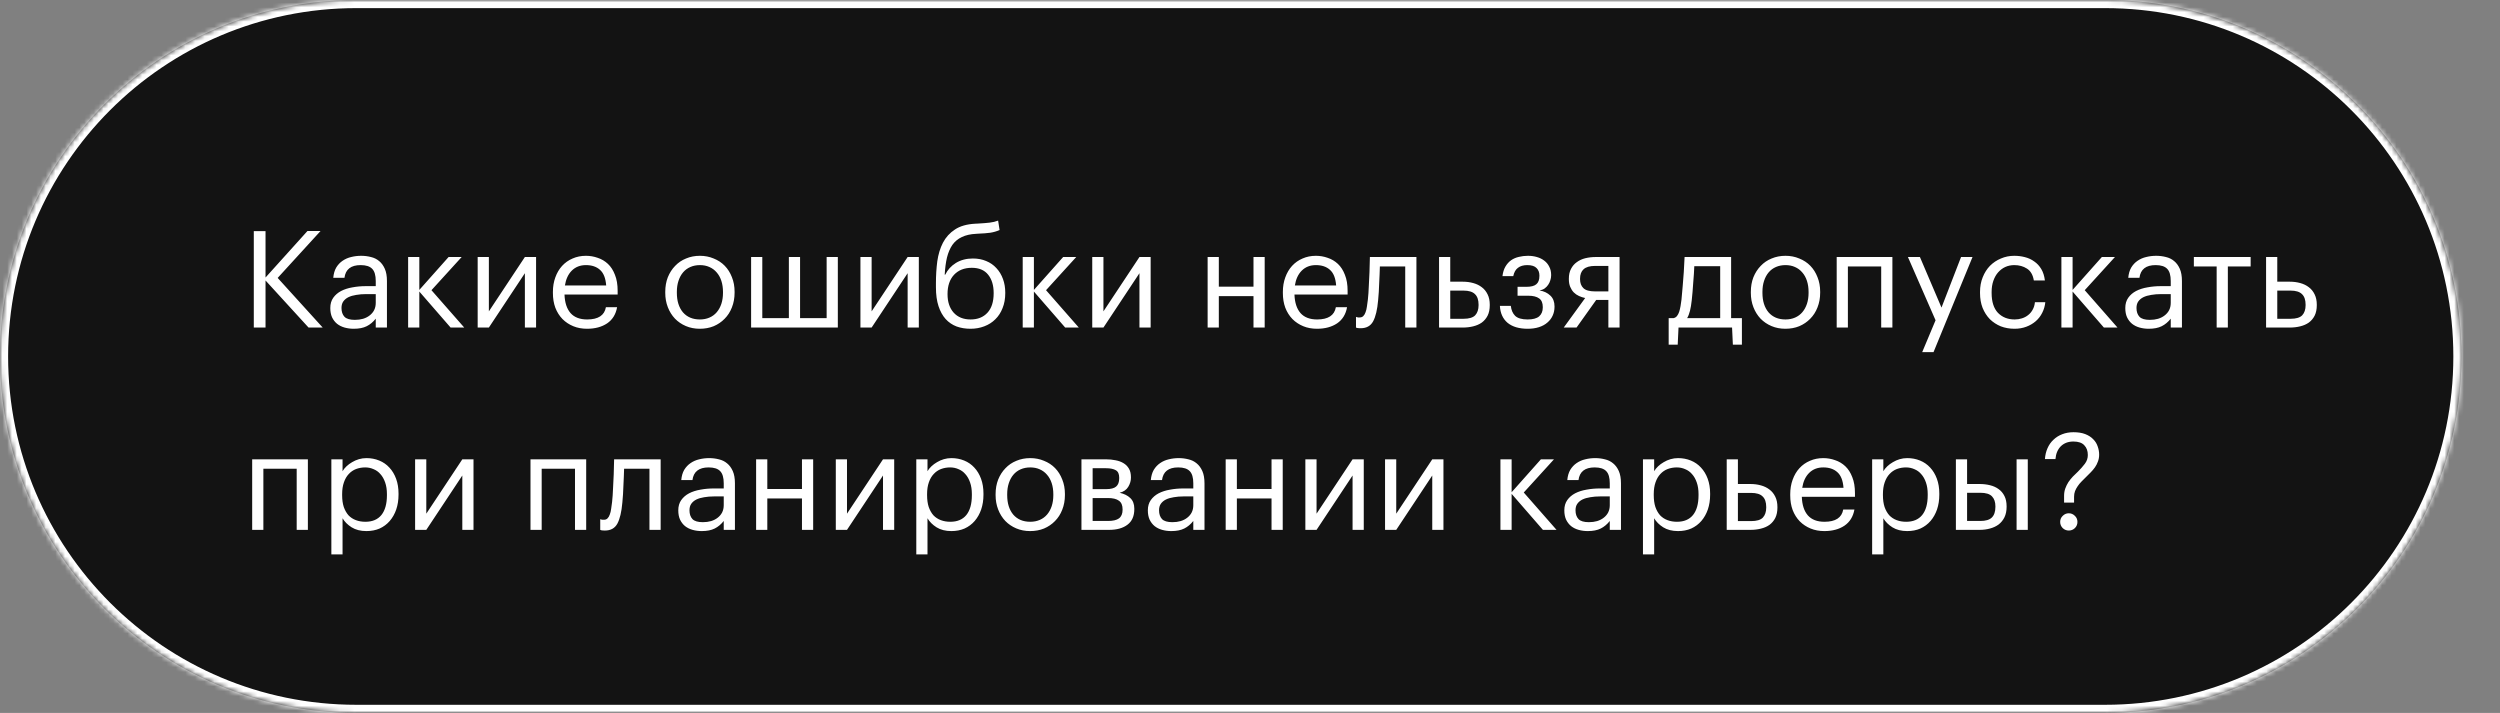
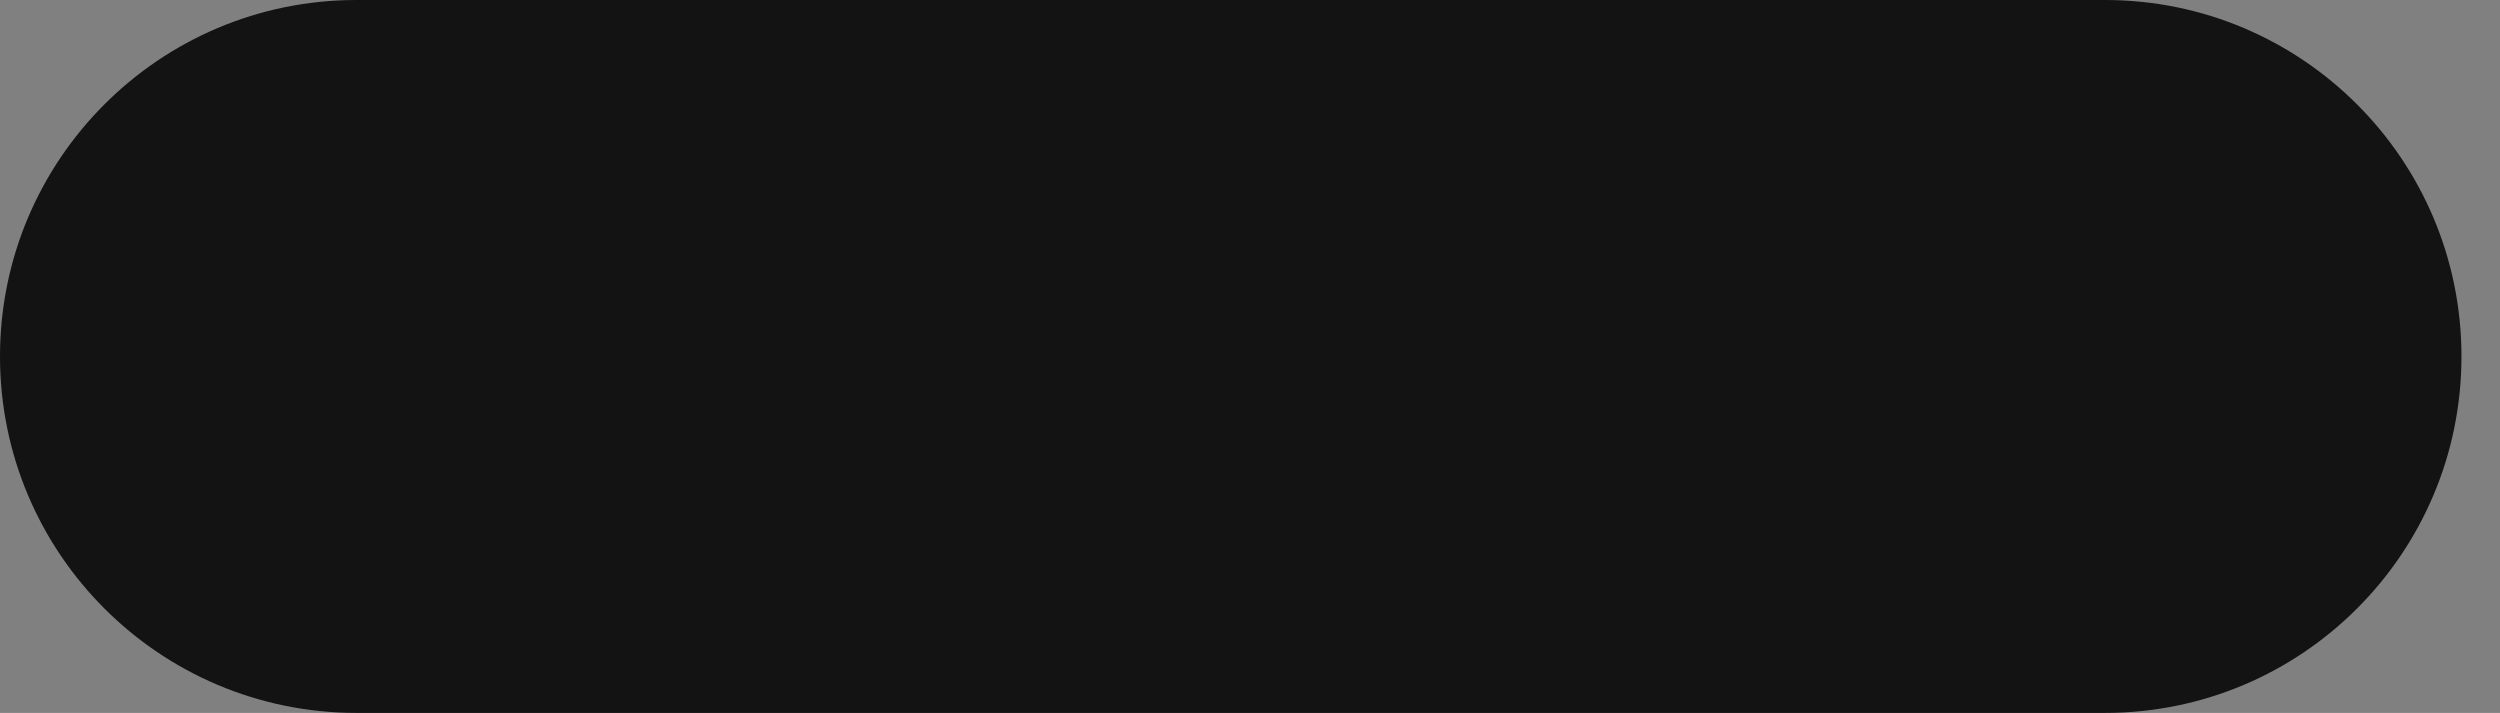
<svg xmlns="http://www.w3.org/2000/svg" width="519" height="148" viewBox="0 0 519 148" fill="none">
  <rect x="0" y="0" width="519" height="148" fill="#808080" stroke="none" />
  <mask id="path-1-inside-1" fill="white">
-     <path d="M0 74C0 33.131 33.131 0 74 0H437C477.869 0 511 33.131 511 74V74C511 114.869 477.869 148 437 148H74C33.131 148 0 114.869 0 74V74Z" />
-   </mask>
+     </mask>
  <path d="M0 74C0 33.131 33.131 0 74 0H437C477.869 0 511 33.131 511 74V74C511 114.869 477.869 148 437 148H74C33.131 148 0 114.869 0 74V74Z" fill="#131313" />
  <path d="M74 1.685H437V-1.685H74V1.685ZM437 146.315H74V149.685H437V146.315ZM74 146.315C34.061 146.315 1.685 113.939 1.685 74H-1.685C-1.685 115.8 32.2 149.685 74 149.685V146.315ZM509.315 74C509.315 113.939 476.939 146.315 437 146.315V149.685C478.8 149.685 512.685 115.8 512.685 74H509.315ZM437 1.685C476.939 1.685 509.315 34.061 509.315 74H512.685C512.685 32.2 478.8 -1.685 437 -1.685V1.685ZM74 -1.685C32.2 -1.685 -1.685 32.2 -1.685 74H1.685C1.685 34.061 34.061 1.685 74 1.685V-1.685Z" fill="white" mask="url(#path-1-inside-1)" />
-   <path d="M52.688 47.98H55.124V57.612L63.832 47.952H66.548L57.644 57.696L66.996 68H64.056L55.124 58.228V68H52.688V47.98ZM73.442 68.252C72.77 68.252 72.135 68.168 71.538 68C70.941 67.832 70.418 67.571 69.97 67.216C69.541 66.861 69.195 66.413 68.934 65.872C68.691 65.331 68.57 64.687 68.57 63.94C68.57 63.1 68.775 62.391 69.186 61.812C69.597 61.233 70.138 60.767 70.81 60.412C71.501 60.057 72.285 59.805 73.162 59.656C74.058 59.488 74.973 59.404 75.906 59.404H78.006V58.34C78.006 57.164 77.763 56.324 77.278 55.82C76.793 55.297 75.99 55.036 74.87 55.036C72.854 55.036 71.734 55.913 71.51 57.668H69.186C69.261 56.828 69.466 56.119 69.802 55.54C70.157 54.961 70.595 54.495 71.118 54.14C71.659 53.767 72.257 53.505 72.91 53.356C73.582 53.188 74.273 53.104 74.982 53.104C75.673 53.104 76.345 53.188 76.998 53.356C77.651 53.505 78.221 53.785 78.706 54.196C79.191 54.588 79.583 55.12 79.882 55.792C80.181 56.464 80.33 57.313 80.33 58.34V68H78.006V66.152C77.465 66.843 76.839 67.365 76.13 67.72C75.421 68.075 74.525 68.252 73.442 68.252ZM73.666 66.404C74.282 66.404 74.851 66.329 75.374 66.18C75.915 66.012 76.373 65.779 76.746 65.48C77.138 65.181 77.446 64.817 77.67 64.388C77.894 63.94 78.006 63.436 78.006 62.876V61.056H75.99C75.262 61.056 74.581 61.112 73.946 61.224C73.33 61.317 72.789 61.476 72.322 61.7C71.874 61.924 71.519 62.223 71.258 62.596C71.015 62.951 70.894 63.399 70.894 63.94C70.894 64.705 71.099 65.312 71.51 65.76C71.921 66.189 72.639 66.404 73.666 66.404ZM87.051 60.524V68H84.727V53.356H87.051V60.188L93.127 53.356H95.843L89.571 60.244L96.375 68H93.547L87.051 60.524ZM99.165 68V53.356H101.489V64.64L108.965 53.356H111.289V68H108.965V56.716L101.489 68H99.165ZM121.867 68.252C120.822 68.252 119.87 68.075 119.011 67.72C118.153 67.365 117.406 66.871 116.771 66.236C116.137 65.583 115.642 64.799 115.287 63.884C114.951 62.969 114.783 61.952 114.783 60.832V60.608C114.783 59.507 114.951 58.499 115.287 57.584C115.623 56.651 116.09 55.857 116.687 55.204C117.303 54.532 118.031 54.019 118.871 53.664C119.711 53.291 120.635 53.104 121.643 53.104C122.483 53.104 123.295 53.244 124.079 53.524C124.882 53.785 125.591 54.205 126.207 54.784C126.823 55.363 127.309 56.119 127.663 57.052C128.037 57.967 128.223 59.077 128.223 60.384V61.14H117.191C117.247 62.82 117.667 64.108 118.451 65.004C119.235 65.881 120.383 66.32 121.895 66.32C124.191 66.32 125.489 65.471 125.787 63.772H128.111C127.85 65.247 127.159 66.367 126.039 67.132C124.919 67.879 123.529 68.252 121.867 68.252ZM125.843 59.264C125.731 57.752 125.302 56.669 124.555 56.016C123.827 55.363 122.857 55.036 121.643 55.036C120.449 55.036 119.469 55.419 118.703 56.184C117.957 56.931 117.481 57.957 117.275 59.264H125.843ZM145.304 66.32C146.032 66.32 146.694 66.189 147.292 65.928C147.889 65.667 148.393 65.293 148.804 64.808C149.214 64.323 149.532 63.744 149.756 63.072C149.98 62.381 150.092 61.625 150.092 60.804V60.608C150.092 59.768 149.98 59.003 149.756 58.312C149.532 57.621 149.205 57.033 148.776 56.548C148.365 56.063 147.861 55.689 147.264 55.428C146.685 55.167 146.032 55.036 145.304 55.036C144.576 55.036 143.913 55.167 143.316 55.428C142.718 55.689 142.214 56.063 141.804 56.548C141.393 57.033 141.076 57.621 140.852 58.312C140.628 58.984 140.516 59.74 140.516 60.58V60.804C140.516 62.484 140.936 63.828 141.776 64.836C142.634 65.825 143.81 66.32 145.304 66.32ZM145.276 68.252C144.23 68.252 143.269 68.065 142.392 67.692C141.514 67.319 140.758 66.805 140.124 66.152C139.489 65.48 138.994 64.687 138.64 63.772C138.285 62.857 138.108 61.868 138.108 60.804V60.58C138.108 59.479 138.285 58.471 138.64 57.556C139.013 56.641 139.517 55.857 140.152 55.204C140.786 54.532 141.542 54.019 142.42 53.664C143.297 53.291 144.258 53.104 145.304 53.104C146.33 53.104 147.282 53.291 148.16 53.664C149.056 54.019 149.821 54.523 150.456 55.176C151.09 55.829 151.585 56.613 151.94 57.528C152.313 58.443 152.5 59.451 152.5 60.552V60.776C152.5 61.877 152.313 62.895 151.94 63.828C151.585 64.743 151.081 65.527 150.428 66.18C149.793 66.833 149.037 67.347 148.16 67.72C147.282 68.075 146.321 68.252 145.276 68.252ZM155.93 53.356H158.254V66.04H163.77V53.356H166.094V66.04H171.61V53.356H173.934V68H155.93V53.356ZM178.625 68V53.356H180.949V64.64L188.425 53.356H190.749V68H188.425V56.716L180.949 68H178.625ZM201.468 68.252C200.423 68.252 199.462 68.093 198.584 67.776C197.707 67.44 196.951 66.927 196.316 66.236C195.682 65.527 195.187 64.631 194.832 63.548C194.478 62.465 194.3 61.168 194.3 59.656V58.76C194.3 57.192 194.394 55.689 194.58 54.252C194.786 52.796 195.178 51.508 195.756 50.388C196.354 49.249 197.184 48.335 198.248 47.644C199.312 46.935 200.722 46.533 202.476 46.44L203.036 46.412C204.044 46.356 204.856 46.291 205.472 46.216C206.107 46.141 206.686 46.001 207.208 45.796L207.516 47.756C206.919 48.017 206.275 48.204 205.584 48.316C204.894 48.409 204.054 48.475 203.064 48.512L202.644 48.54C201.468 48.596 200.479 48.82 199.676 49.212C198.874 49.585 198.22 50.127 197.716 50.836C197.231 51.545 196.858 52.413 196.596 53.44C196.354 54.467 196.195 55.661 196.12 57.024H196.232C196.718 56.016 197.455 55.204 198.444 54.588C199.452 53.972 200.628 53.664 201.972 53.664C202.999 53.664 203.923 53.841 204.744 54.196C205.566 54.532 206.266 55.017 206.844 55.652C207.442 56.287 207.899 57.043 208.216 57.92C208.534 58.779 208.692 59.721 208.692 60.748V60.86C208.692 62.017 208.506 63.053 208.132 63.968C207.778 64.883 207.274 65.657 206.62 66.292C205.986 66.927 205.22 67.412 204.324 67.748C203.447 68.084 202.495 68.252 201.468 68.252ZM201.496 66.32C202.971 66.32 204.138 65.853 204.996 64.92C205.855 63.987 206.284 62.643 206.284 60.888V60.832C206.284 59.245 205.902 57.976 205.136 57.024C204.371 56.072 203.242 55.596 201.748 55.596C200.199 55.596 198.967 56.081 198.052 57.052C197.156 58.023 196.708 59.348 196.708 61.028V61.084C196.708 62.671 197.128 63.94 197.968 64.892C198.827 65.844 200.003 66.32 201.496 66.32ZM214.637 60.524V68H212.313V53.356H214.637V60.188L220.713 53.356H223.429L217.157 60.244L223.961 68H221.133L214.637 60.524ZM226.75 68V53.356H229.074V64.64L236.55 53.356H238.874V68H236.55V56.716L229.074 68H226.75ZM260.224 61.476H253.028V68H250.704V53.356H253.028V59.516H260.224V53.356H262.548V68H260.224V61.476ZM273.407 68.252C272.361 68.252 271.409 68.075 270.551 67.72C269.692 67.365 268.945 66.871 268.311 66.236C267.676 65.583 267.181 64.799 266.827 63.884C266.491 62.969 266.323 61.952 266.323 60.832V60.608C266.323 59.507 266.491 58.499 266.827 57.584C267.163 56.651 267.629 55.857 268.227 55.204C268.843 54.532 269.571 54.019 270.411 53.664C271.251 53.291 272.175 53.104 273.183 53.104C274.023 53.104 274.835 53.244 275.619 53.524C276.421 53.785 277.131 54.205 277.747 54.784C278.363 55.363 278.848 56.119 279.203 57.052C279.576 57.967 279.763 59.077 279.763 60.384V61.14H268.731C268.787 62.82 269.207 64.108 269.991 65.004C270.775 65.881 271.923 66.32 273.435 66.32C275.731 66.32 277.028 65.471 277.327 63.772H279.651C279.389 65.247 278.699 66.367 277.579 67.132C276.459 67.879 275.068 68.252 273.407 68.252ZM277.383 59.264C277.271 57.752 276.841 56.669 276.095 56.016C275.367 55.363 274.396 55.036 273.183 55.036C271.988 55.036 271.008 55.419 270.243 56.184C269.496 56.931 269.02 57.957 268.815 59.264H277.383ZM286.097 62.344C285.929 64.285 285.584 65.741 285.061 66.712C284.539 67.664 283.68 68.14 282.485 68.14C282.168 68.14 281.916 68.121 281.729 68.084C281.636 68.065 281.561 68.037 281.505 68V65.788C281.561 65.807 281.627 65.825 281.701 65.844C281.776 65.863 281.851 65.881 281.925 65.9C282.019 65.9 282.14 65.9 282.289 65.9C282.588 65.9 282.831 65.807 283.017 65.62C283.223 65.415 283.381 65.144 283.493 64.808C283.624 64.472 283.717 64.08 283.773 63.632C283.848 63.184 283.913 62.708 283.969 62.204C284.063 61.345 284.128 60.403 284.165 59.376C284.221 58.349 284.268 57.388 284.305 56.492C284.343 55.447 284.371 54.401 284.389 53.356H294.049V68H291.725V55.316H286.461C286.443 55.801 286.424 56.343 286.405 56.94C286.387 57.519 286.359 58.125 286.321 58.76C286.303 59.376 286.275 59.992 286.237 60.608C286.2 61.224 286.153 61.803 286.097 62.344ZM298.747 53.356H301.071V58.48H303.675C304.44 58.48 305.159 58.573 305.831 58.76C306.521 58.947 307.119 59.236 307.623 59.628C308.127 60.001 308.528 60.496 308.827 61.112C309.125 61.709 309.275 62.428 309.275 63.268V63.352C309.275 64.211 309.125 64.939 308.827 65.536C308.528 66.115 308.127 66.591 307.623 66.964C307.119 67.319 306.521 67.58 305.831 67.748C305.159 67.916 304.44 68 303.675 68H298.747V53.356ZM303.815 66.18C304.972 66.18 305.784 65.937 306.251 65.452C306.717 64.948 306.951 64.248 306.951 63.352V63.268C306.951 62.26 306.699 61.523 306.195 61.056C305.709 60.571 304.916 60.328 303.815 60.328H301.071V66.18H303.815ZM322.018 57.164C322.018 57.5 321.962 57.836 321.85 58.172C321.757 58.508 321.608 58.825 321.402 59.124C321.216 59.404 320.973 59.656 320.674 59.88C320.376 60.085 320.021 60.225 319.61 60.3C320.525 60.449 321.272 60.804 321.85 61.364C322.429 61.905 322.718 62.652 322.718 63.604V63.688C322.718 64.36 322.588 64.976 322.326 65.536C322.084 66.077 321.72 66.553 321.234 66.964C320.768 67.375 320.189 67.692 319.498 67.916C318.808 68.14 318.024 68.252 317.146 68.252C315.373 68.252 313.982 67.841 312.974 67.02C311.985 66.18 311.453 65.004 311.378 63.492H313.646C313.74 64.369 314.038 65.06 314.542 65.564C315.065 66.068 315.933 66.32 317.146 66.32C318.229 66.32 319.022 66.105 319.526 65.676C320.03 65.228 320.282 64.612 320.282 63.828V63.744C320.282 62.904 320.03 62.307 319.526 61.952C319.022 61.579 318.266 61.392 317.258 61.392H315.046V59.544H316.866C317.837 59.544 318.528 59.367 318.938 59.012C319.368 58.657 319.582 58.079 319.582 57.276V57.192C319.582 56.557 319.386 56.044 318.994 55.652C318.602 55.241 317.958 55.036 317.062 55.036C316.26 55.036 315.616 55.223 315.13 55.596C314.645 55.951 314.318 56.529 314.15 57.332H311.91C312.004 56.548 312.209 55.885 312.526 55.344C312.844 54.803 313.236 54.364 313.702 54.028C314.188 53.692 314.729 53.459 315.326 53.328C315.924 53.179 316.549 53.104 317.202 53.104C317.856 53.104 318.472 53.188 319.05 53.356C319.648 53.524 320.161 53.776 320.59 54.112C321.038 54.448 321.384 54.868 321.626 55.372C321.888 55.857 322.018 56.427 322.018 57.08V57.164ZM331.154 55.204C330.052 55.204 329.25 55.437 328.746 55.904C328.26 56.352 328.018 57.005 328.018 57.864V57.948C328.018 58.751 328.251 59.376 328.718 59.824C329.184 60.272 329.996 60.496 331.154 60.496H333.898V55.204H331.154ZM327.29 68H324.63L329.082 61.868C328.634 61.775 328.204 61.635 327.794 61.448C327.383 61.261 327.019 61.009 326.702 60.692C326.403 60.375 326.16 59.992 325.974 59.544C325.787 59.096 325.694 58.564 325.694 57.948V57.864C325.694 57.061 325.843 56.38 326.142 55.82C326.44 55.241 326.842 54.775 327.346 54.42C327.85 54.047 328.438 53.776 329.11 53.608C329.8 53.44 330.528 53.356 331.294 53.356H336.222V68H333.898V62.26H331.378L327.29 68ZM351.204 62.344C351.111 63.203 350.989 63.931 350.84 64.528C350.691 65.125 350.495 65.629 350.252 66.04H357.112V55.26H351.736C351.717 55.745 351.689 56.287 351.652 56.884C351.615 57.463 351.568 58.069 351.512 58.704C351.475 59.339 351.428 59.973 351.372 60.608C351.316 61.224 351.26 61.803 351.204 62.344ZM348.292 71.556H346.416V66.04H347.452C347.751 65.965 347.984 65.816 348.152 65.592C348.339 65.349 348.488 65.06 348.6 64.724C348.712 64.369 348.805 63.977 348.88 63.548C348.955 63.119 349.02 62.671 349.076 62.204C349.169 61.345 349.253 60.403 349.328 59.376C349.421 58.349 349.496 57.388 349.552 56.492C349.627 55.447 349.683 54.401 349.72 53.356H359.38V66.04H361.62V71.556H359.744L359.576 68H348.46L348.292 71.556ZM370.671 66.32C371.399 66.32 372.062 66.189 372.659 65.928C373.256 65.667 373.76 65.293 374.171 64.808C374.582 64.323 374.899 63.744 375.123 63.072C375.347 62.381 375.459 61.625 375.459 60.804V60.608C375.459 59.768 375.347 59.003 375.123 58.312C374.899 57.621 374.572 57.033 374.143 56.548C373.732 56.063 373.228 55.689 372.631 55.428C372.052 55.167 371.399 55.036 370.671 55.036C369.943 55.036 369.28 55.167 368.683 55.428C368.086 55.689 367.582 56.063 367.171 56.548C366.76 57.033 366.443 57.621 366.219 58.312C365.995 58.984 365.883 59.74 365.883 60.58V60.804C365.883 62.484 366.303 63.828 367.143 64.836C368.002 65.825 369.178 66.32 370.671 66.32ZM370.643 68.252C369.598 68.252 368.636 68.065 367.759 67.692C366.882 67.319 366.126 66.805 365.491 66.152C364.856 65.48 364.362 64.687 364.007 63.772C363.652 62.857 363.475 61.868 363.475 60.804V60.58C363.475 59.479 363.652 58.471 364.007 57.556C364.38 56.641 364.884 55.857 365.519 55.204C366.154 54.532 366.91 54.019 367.787 53.664C368.664 53.291 369.626 53.104 370.671 53.104C371.698 53.104 372.65 53.291 373.527 53.664C374.423 54.019 375.188 54.523 375.823 55.176C376.458 55.829 376.952 56.613 377.307 57.528C377.68 58.443 377.867 59.451 377.867 60.552V60.776C377.867 61.877 377.68 62.895 377.307 63.828C376.952 64.743 376.448 65.527 375.795 66.18C375.16 66.833 374.404 67.347 373.527 67.72C372.65 68.075 371.688 68.252 370.643 68.252ZM390.537 55.316H383.621V68H381.297V53.356H392.861V68H390.537V55.316ZM401.823 66.488L396.083 53.356H398.575L403.055 63.856L407.115 53.356H409.495L401.403 73.096H399.051L401.823 66.488ZM418.221 68.252C417.194 68.252 416.242 68.084 415.365 67.748C414.506 67.393 413.75 66.899 413.097 66.264C412.462 65.611 411.958 64.827 411.585 63.912C411.23 62.997 411.053 61.971 411.053 60.832V60.608C411.053 59.488 411.24 58.471 411.613 57.556C411.986 56.623 412.49 55.829 413.125 55.176C413.778 54.523 414.534 54.019 415.393 53.664C416.252 53.291 417.176 53.104 418.165 53.104C418.93 53.104 419.668 53.197 420.377 53.384C421.105 53.571 421.749 53.869 422.309 54.28C422.888 54.672 423.373 55.195 423.765 55.848C424.157 56.501 424.409 57.295 424.521 58.228H422.225C422.038 57.071 421.562 56.249 420.797 55.764C420.05 55.279 419.173 55.036 418.165 55.036C417.493 55.036 416.868 55.167 416.289 55.428C415.729 55.689 415.234 56.063 414.805 56.548C414.394 57.015 414.068 57.593 413.825 58.284C413.582 58.975 413.461 59.749 413.461 60.608V60.832C413.461 62.643 413.9 64.015 414.777 64.948C415.673 65.863 416.83 66.32 418.249 66.32C418.772 66.32 419.266 66.245 419.733 66.096C420.218 65.947 420.648 65.723 421.021 65.424C421.413 65.125 421.73 64.752 421.973 64.304C422.234 63.856 422.393 63.333 422.449 62.736H424.605C424.53 63.52 424.316 64.257 423.961 64.948C423.625 65.62 423.177 66.199 422.617 66.684C422.057 67.169 421.404 67.552 420.657 67.832C419.91 68.112 419.098 68.252 418.221 68.252ZM430.27 60.524V68H427.946V53.356H430.27V60.188L436.346 53.356H439.062L432.79 60.244L439.594 68H436.766L430.27 60.524ZM446.083 68.252C445.411 68.252 444.776 68.168 444.179 68C443.581 67.832 443.059 67.571 442.611 67.216C442.181 66.861 441.836 66.413 441.575 65.872C441.332 65.331 441.211 64.687 441.211 63.94C441.211 63.1 441.416 62.391 441.827 61.812C442.237 61.233 442.779 60.767 443.451 60.412C444.141 60.057 444.925 59.805 445.803 59.656C446.699 59.488 447.613 59.404 448.547 59.404H450.647V58.34C450.647 57.164 450.404 56.324 449.919 55.82C449.433 55.297 448.631 55.036 447.511 55.036C445.495 55.036 444.375 55.913 444.151 57.668H441.827C441.901 56.828 442.107 56.119 442.443 55.54C442.797 54.961 443.236 54.495 443.759 54.14C444.3 53.767 444.897 53.505 445.551 53.356C446.223 53.188 446.913 53.104 447.623 53.104C448.313 53.104 448.985 53.188 449.639 53.356C450.292 53.505 450.861 53.785 451.347 54.196C451.832 54.588 452.224 55.12 452.523 55.792C452.821 56.464 452.971 57.313 452.971 58.34V68H450.647V66.152C450.105 66.843 449.48 67.365 448.771 67.72C448.061 68.075 447.165 68.252 446.083 68.252ZM446.307 66.404C446.923 66.404 447.492 66.329 448.015 66.18C448.556 66.012 449.013 65.779 449.387 65.48C449.779 65.181 450.087 64.817 450.311 64.388C450.535 63.94 450.647 63.436 450.647 62.876V61.056H448.631C447.903 61.056 447.221 61.112 446.587 61.224C445.971 61.317 445.429 61.476 444.963 61.7C444.515 61.924 444.16 62.223 443.899 62.596C443.656 62.951 443.535 63.399 443.535 63.94C443.535 64.705 443.74 65.312 444.151 65.76C444.561 66.189 445.28 66.404 446.307 66.404ZM467.233 55.316H462.501V68H460.177V55.316H455.445V53.356H467.233V55.316ZM470.438 53.356H472.762V58.48H475.366C476.131 58.48 476.85 58.573 477.522 58.76C478.213 58.947 478.81 59.236 479.314 59.628C479.818 60.001 480.219 60.496 480.518 61.112C480.817 61.709 480.966 62.428 480.966 63.268V63.352C480.966 64.211 480.817 64.939 480.518 65.536C480.219 66.115 479.818 66.591 479.314 66.964C478.81 67.319 478.213 67.58 477.522 67.748C476.85 67.916 476.131 68 475.366 68H470.438V53.356ZM475.506 66.18C476.663 66.18 477.475 65.937 477.942 65.452C478.409 64.948 478.642 64.248 478.642 63.352V63.268C478.642 62.26 478.39 61.523 477.886 61.056C477.401 60.571 476.607 60.328 475.506 60.328H472.762V66.18H475.506ZM61.592 97.316H54.676V110H52.352V95.356H63.916V110H61.592V97.316ZM68.79 95.356H71.114V97.82C71.319 97.465 71.59 97.129 71.925 96.812C72.28 96.476 72.672 96.187 73.102 95.944C73.531 95.683 73.998 95.477 74.501 95.328C75.005 95.179 75.528 95.104 76.07 95.104C77.022 95.104 77.908 95.272 78.73 95.608C79.551 95.944 80.251 96.429 80.829 97.064C81.427 97.699 81.894 98.473 82.23 99.388C82.566 100.303 82.734 101.329 82.734 102.468V102.692C82.734 103.812 82.575 104.839 82.257 105.772C81.94 106.687 81.492 107.48 80.913 108.152C80.335 108.824 79.635 109.347 78.814 109.72C77.992 110.075 77.078 110.252 76.07 110.252C74.856 110.252 73.829 109.991 72.99 109.468C72.168 108.945 71.543 108.32 71.114 107.592V115.096H68.79V95.356ZM75.846 108.32C77.302 108.32 78.412 107.853 79.177 106.92C79.943 105.968 80.326 104.596 80.326 102.804V102.58C80.326 101.665 80.204 100.863 79.962 100.172C79.719 99.463 79.392 98.884 78.981 98.436C78.59 97.969 78.114 97.624 77.553 97.4C77.012 97.157 76.433 97.036 75.817 97.036C75.145 97.036 74.511 97.148 73.913 97.372C73.335 97.596 72.831 97.941 72.401 98.408C71.972 98.856 71.636 99.435 71.394 100.144C71.151 100.835 71.029 101.647 71.029 102.58V102.804C71.029 103.737 71.141 104.549 71.365 105.24C71.608 105.931 71.935 106.509 72.346 106.976C72.775 107.424 73.288 107.76 73.885 107.984C74.483 108.208 75.136 108.32 75.846 108.32ZM86.176 110V95.356H88.5V106.64L95.976 95.356H98.3V110H95.976V98.716L88.5 110H86.176ZM119.369 97.316H112.453V110H110.129V95.356H121.693V110H119.369V97.316ZM129.199 104.344C129.031 106.285 128.686 107.741 128.163 108.712C127.64 109.664 126.782 110.14 125.587 110.14C125.27 110.14 125.018 110.121 124.831 110.084C124.738 110.065 124.663 110.037 124.607 110V107.788C124.663 107.807 124.728 107.825 124.803 107.844C124.878 107.863 124.952 107.881 125.027 107.9C125.12 107.9 125.242 107.9 125.391 107.9C125.69 107.9 125.932 107.807 126.119 107.62C126.324 107.415 126.483 107.144 126.595 106.808C126.726 106.472 126.819 106.08 126.875 105.632C126.95 105.184 127.015 104.708 127.071 104.204C127.164 103.345 127.23 102.403 127.267 101.376C127.323 100.349 127.37 99.388 127.407 98.492C127.444 97.447 127.472 96.401 127.491 95.356H137.151V110H134.827V97.316H129.563C129.544 97.801 129.526 98.343 129.507 98.94C129.488 99.519 129.46 100.125 129.423 100.76C129.404 101.376 129.376 101.992 129.339 102.608C129.302 103.224 129.255 103.803 129.199 104.344ZM145.684 110.252C145.012 110.252 144.377 110.168 143.78 110C143.183 109.832 142.66 109.571 142.212 109.216C141.783 108.861 141.437 108.413 141.176 107.872C140.933 107.331 140.812 106.687 140.812 105.94C140.812 105.1 141.017 104.391 141.428 103.812C141.839 103.233 142.38 102.767 143.052 102.412C143.743 102.057 144.527 101.805 145.404 101.656C146.3 101.488 147.215 101.404 148.148 101.404H150.248V100.34C150.248 99.164 150.005 98.324 149.52 97.82C149.035 97.297 148.232 97.036 147.112 97.036C145.096 97.036 143.976 97.913 143.752 99.668H141.428C141.503 98.828 141.708 98.119 142.044 97.54C142.399 96.961 142.837 96.495 143.36 96.14C143.901 95.767 144.499 95.505 145.152 95.356C145.824 95.188 146.515 95.104 147.224 95.104C147.915 95.104 148.587 95.188 149.24 95.356C149.893 95.505 150.463 95.785 150.948 96.196C151.433 96.588 151.825 97.12 152.124 97.792C152.423 98.464 152.572 99.313 152.572 100.34V110H150.248V108.152C149.707 108.843 149.081 109.365 148.372 109.72C147.663 110.075 146.767 110.252 145.684 110.252ZM145.908 108.404C146.524 108.404 147.093 108.329 147.616 108.18C148.157 108.012 148.615 107.779 148.988 107.48C149.38 107.181 149.688 106.817 149.912 106.388C150.136 105.94 150.248 105.436 150.248 104.876V103.056H148.232C147.504 103.056 146.823 103.112 146.188 103.224C145.572 103.317 145.031 103.476 144.564 103.7C144.116 103.924 143.761 104.223 143.5 104.596C143.257 104.951 143.136 105.399 143.136 105.94C143.136 106.705 143.341 107.312 143.752 107.76C144.163 108.189 144.881 108.404 145.908 108.404ZM166.489 103.476H159.293V110H156.969V95.356H159.293V101.516H166.489V95.356H168.813V110H166.489V103.476ZM173.512 110V95.356H175.836V106.64L183.312 95.356H185.636V110H183.312V98.716L175.836 110H173.512ZM190.223 95.356H192.547V97.82C192.752 97.465 193.023 97.129 193.359 96.812C193.714 96.476 194.106 96.187 194.535 95.944C194.964 95.683 195.431 95.477 195.935 95.328C196.439 95.179 196.962 95.104 197.503 95.104C198.455 95.104 199.342 95.272 200.163 95.608C200.984 95.944 201.684 96.429 202.263 97.064C202.86 97.699 203.327 98.473 203.663 99.388C203.999 100.303 204.167 101.329 204.167 102.468V102.692C204.167 103.812 204.008 104.839 203.691 105.772C203.374 106.687 202.926 107.48 202.347 108.152C201.768 108.824 201.068 109.347 200.247 109.72C199.426 110.075 198.511 110.252 197.503 110.252C196.29 110.252 195.263 109.991 194.423 109.468C193.602 108.945 192.976 108.32 192.547 107.592V115.096H190.223V95.356ZM197.279 108.32C198.735 108.32 199.846 107.853 200.611 106.92C201.376 105.968 201.759 104.596 201.759 102.804V102.58C201.759 101.665 201.638 100.863 201.395 100.172C201.152 99.463 200.826 98.884 200.415 98.436C200.023 97.969 199.547 97.624 198.987 97.4C198.446 97.157 197.867 97.036 197.251 97.036C196.579 97.036 195.944 97.148 195.347 97.372C194.768 97.596 194.264 97.941 193.835 98.408C193.406 98.856 193.07 99.435 192.827 100.144C192.584 100.835 192.463 101.647 192.463 102.58V102.804C192.463 103.737 192.575 104.549 192.799 105.24C193.042 105.931 193.368 106.509 193.779 106.976C194.208 107.424 194.722 107.76 195.319 107.984C195.916 108.208 196.57 108.32 197.279 108.32ZM213.882 108.32C214.61 108.32 215.272 108.189 215.87 107.928C216.467 107.667 216.971 107.293 217.382 106.808C217.792 106.323 218.11 105.744 218.334 105.072C218.558 104.381 218.67 103.625 218.67 102.804V102.608C218.67 101.768 218.558 101.003 218.334 100.312C218.11 99.621 217.783 99.033 217.354 98.548C216.943 98.063 216.439 97.689 215.842 97.428C215.263 97.167 214.61 97.036 213.882 97.036C213.154 97.036 212.491 97.167 211.894 97.428C211.296 97.689 210.792 98.063 210.382 98.548C209.971 99.033 209.654 99.621 209.43 100.312C209.206 100.984 209.094 101.74 209.094 102.58V102.804C209.094 104.484 209.514 105.828 210.354 106.836C211.212 107.825 212.388 108.32 213.882 108.32ZM213.854 110.252C212.808 110.252 211.847 110.065 210.97 109.692C210.092 109.319 209.336 108.805 208.702 108.152C208.067 107.48 207.572 106.687 207.218 105.772C206.863 104.857 206.686 103.868 206.686 102.804V102.58C206.686 101.479 206.863 100.471 207.218 99.556C207.591 98.641 208.095 97.857 208.73 97.204C209.364 96.532 210.12 96.019 210.998 95.664C211.875 95.291 212.836 95.104 213.882 95.104C214.908 95.104 215.86 95.291 216.738 95.664C217.634 96.019 218.399 96.523 219.034 97.176C219.668 97.829 220.163 98.613 220.518 99.528C220.891 100.443 221.078 101.451 221.078 102.552V102.776C221.078 103.877 220.891 104.895 220.518 105.828C220.163 106.743 219.659 107.527 219.006 108.18C218.371 108.833 217.615 109.347 216.738 109.72C215.86 110.075 214.899 110.252 213.854 110.252ZM224.508 95.356H229.632C230.323 95.356 230.976 95.421 231.592 95.552C232.208 95.664 232.75 95.86 233.216 96.14C233.702 96.42 234.084 96.803 234.364 97.288C234.644 97.755 234.784 98.352 234.784 99.08V99.164C234.784 99.817 234.598 100.452 234.224 101.068C233.851 101.684 233.254 102.095 232.432 102.3C233.366 102.505 234.103 102.869 234.644 103.392C235.204 103.915 235.484 104.652 235.484 105.604V105.688C235.484 107.144 235.008 108.227 234.056 108.936C233.123 109.645 231.854 110 230.248 110H224.508V95.356ZM226.832 97.204V101.544H229.632C230.603 101.544 231.294 101.367 231.704 101.012C232.134 100.657 232.348 100.079 232.348 99.276V99.192C232.348 98.408 232.115 97.885 231.648 97.624C231.182 97.344 230.5 97.204 229.604 97.204H226.832ZM226.832 103.392V108.152H230.024C231.051 108.152 231.807 107.975 232.292 107.62C232.796 107.247 233.048 106.649 233.048 105.828V105.744C233.048 104.904 232.796 104.307 232.292 103.952C231.788 103.579 231.032 103.392 230.024 103.392H226.832ZM243.165 110.252C242.493 110.252 241.858 110.168 241.261 110C240.663 109.832 240.141 109.571 239.693 109.216C239.263 108.861 238.918 108.413 238.657 107.872C238.414 107.331 238.293 106.687 238.293 105.94C238.293 105.1 238.498 104.391 238.909 103.812C239.319 103.233 239.861 102.767 240.533 102.412C241.223 102.057 242.007 101.805 242.885 101.656C243.781 101.488 244.695 101.404 245.629 101.404H247.729V100.34C247.729 99.164 247.486 98.324 247.001 97.82C246.515 97.297 245.713 97.036 244.593 97.036C242.577 97.036 241.457 97.913 241.233 99.668H238.909C238.983 98.828 239.189 98.119 239.525 97.54C239.879 96.961 240.318 96.495 240.841 96.14C241.382 95.767 241.979 95.505 242.633 95.356C243.305 95.188 243.995 95.104 244.705 95.104C245.395 95.104 246.067 95.188 246.721 95.356C247.374 95.505 247.943 95.785 248.429 96.196C248.914 96.588 249.306 97.12 249.605 97.792C249.903 98.464 250.053 99.313 250.053 100.34V110H247.729V108.152C247.187 108.843 246.562 109.365 245.853 109.72C245.143 110.075 244.247 110.252 243.165 110.252ZM243.389 108.404C244.005 108.404 244.574 108.329 245.097 108.18C245.638 108.012 246.095 107.779 246.469 107.48C246.861 107.181 247.169 106.817 247.393 106.388C247.617 105.94 247.729 105.436 247.729 104.876V103.056H245.713C244.985 103.056 244.303 103.112 243.669 103.224C243.053 103.317 242.511 103.476 242.045 103.7C241.597 103.924 241.242 104.223 240.981 104.596C240.738 104.951 240.617 105.399 240.617 105.94C240.617 106.705 240.822 107.312 241.233 107.76C241.643 108.189 242.362 108.404 243.389 108.404ZM263.97 103.476H256.774V110H254.45V95.356H256.774V101.516H263.97V95.356H266.294V110H263.97V103.476ZM270.993 110V95.356H273.317V106.64L280.793 95.356H283.117V110H280.793V98.716L273.317 110H270.993ZM287.536 110V95.356H289.86V106.64L297.336 95.356H299.66V110H297.336V98.716L289.86 110H287.536ZM313.813 102.524V110H311.489V95.356H313.813V102.188L319.889 95.356H322.605L316.333 102.244L323.137 110H320.309L313.813 102.524ZM329.626 110.252C328.954 110.252 328.319 110.168 327.722 110C327.124 109.832 326.602 109.571 326.154 109.216C325.724 108.861 325.379 108.413 325.118 107.872C324.875 107.331 324.754 106.687 324.754 105.94C324.754 105.1 324.959 104.391 325.37 103.812C325.78 103.233 326.322 102.767 326.994 102.412C327.684 102.057 328.468 101.805 329.346 101.656C330.242 101.488 331.156 101.404 332.09 101.404H334.19V100.34C334.19 99.164 333.947 98.324 333.462 97.82C332.976 97.297 332.174 97.036 331.054 97.036C329.038 97.036 327.918 97.913 327.694 99.668H325.37C325.444 98.828 325.65 98.119 325.986 97.54C326.34 96.961 326.779 96.495 327.302 96.14C327.843 95.767 328.44 95.505 329.094 95.356C329.766 95.188 330.456 95.104 331.166 95.104C331.856 95.104 332.528 95.188 333.182 95.356C333.835 95.505 334.404 95.785 334.89 96.196C335.375 96.588 335.767 97.12 336.066 97.792C336.364 98.464 336.514 99.313 336.514 100.34V110H334.19V108.152C333.648 108.843 333.023 109.365 332.314 109.72C331.604 110.075 330.708 110.252 329.626 110.252ZM329.85 108.404C330.466 108.404 331.035 108.329 331.558 108.18C332.099 108.012 332.556 107.779 332.93 107.48C333.322 107.181 333.63 106.817 333.854 106.388C334.078 105.94 334.19 105.436 334.19 104.876V103.056H332.174C331.446 103.056 330.764 103.112 330.13 103.224C329.514 103.317 328.972 103.476 328.506 103.7C328.058 103.924 327.703 104.223 327.442 104.596C327.199 104.951 327.078 105.399 327.078 105.94C327.078 106.705 327.283 107.312 327.694 107.76C328.104 108.189 328.823 108.404 329.85 108.404ZM341.079 95.356H343.403V97.82C343.608 97.465 343.879 97.129 344.215 96.812C344.569 96.476 344.961 96.187 345.391 95.944C345.82 95.683 346.287 95.477 346.791 95.328C347.295 95.179 347.817 95.104 348.359 95.104C349.311 95.104 350.197 95.272 351.019 95.608C351.84 95.944 352.54 96.429 353.119 97.064C353.716 97.699 354.183 98.473 354.519 99.388C354.855 100.303 355.023 101.329 355.023 102.468V102.692C355.023 103.812 354.864 104.839 354.547 105.772C354.229 106.687 353.781 107.48 353.203 108.152C352.624 108.824 351.924 109.347 351.103 109.72C350.281 110.075 349.367 110.252 348.359 110.252C347.145 110.252 346.119 109.991 345.279 109.468C344.457 108.945 343.832 108.32 343.403 107.592V115.096H341.079V95.356ZM348.135 108.32C349.591 108.32 350.701 107.853 351.467 106.92C352.232 105.968 352.615 104.596 352.615 102.804V102.58C352.615 101.665 352.493 100.863 352.251 100.172C352.008 99.463 351.681 98.884 351.271 98.436C350.879 97.969 350.403 97.624 349.843 97.4C349.301 97.157 348.723 97.036 348.107 97.036C347.435 97.036 346.8 97.148 346.203 97.372C345.624 97.596 345.12 97.941 344.691 98.408C344.261 98.856 343.925 99.435 343.683 100.144C343.44 100.835 343.319 101.647 343.319 102.58V102.804C343.319 103.737 343.431 104.549 343.655 105.24C343.897 105.931 344.224 106.509 344.635 106.976C345.064 107.424 345.577 107.76 346.175 107.984C346.772 108.208 347.425 108.32 348.135 108.32ZM358.465 95.356H360.789V100.48H363.393C364.159 100.48 364.877 100.573 365.549 100.76C366.24 100.947 366.837 101.236 367.341 101.628C367.845 102.001 368.247 102.496 368.545 103.112C368.844 103.709 368.993 104.428 368.993 105.268V105.352C368.993 106.211 368.844 106.939 368.545 107.536C368.247 108.115 367.845 108.591 367.341 108.964C366.837 109.319 366.24 109.58 365.549 109.748C364.877 109.916 364.159 110 363.393 110H358.465V95.356ZM363.533 108.18C364.691 108.18 365.503 107.937 365.969 107.452C366.436 106.948 366.669 106.248 366.669 105.352V105.268C366.669 104.26 366.417 103.523 365.913 103.056C365.428 102.571 364.635 102.328 363.533 102.328H360.789V108.18H363.533ZM378.735 110.252C377.689 110.252 376.737 110.075 375.879 109.72C375.02 109.365 374.273 108.871 373.639 108.236C373.004 107.583 372.509 106.799 372.155 105.884C371.819 104.969 371.651 103.952 371.651 102.832V102.608C371.651 101.507 371.819 100.499 372.155 99.584C372.491 98.651 372.957 97.857 373.555 97.204C374.171 96.532 374.899 96.019 375.739 95.664C376.579 95.291 377.503 95.104 378.511 95.104C379.351 95.104 380.163 95.244 380.947 95.524C381.749 95.785 382.459 96.205 383.075 96.784C383.691 97.363 384.176 98.119 384.531 99.052C384.904 99.967 385.091 101.077 385.091 102.384V103.14H374.059C374.115 104.82 374.535 106.108 375.319 107.004C376.103 107.881 377.251 108.32 378.763 108.32C381.059 108.32 382.356 107.471 382.655 105.772H384.979C384.717 107.247 384.027 108.367 382.907 109.132C381.787 109.879 380.396 110.252 378.735 110.252ZM382.711 101.264C382.599 99.752 382.169 98.669 381.423 98.016C380.695 97.363 379.724 97.036 378.511 97.036C377.316 97.036 376.336 97.419 375.571 98.184C374.824 98.931 374.348 99.957 374.143 101.264H382.711ZM388.657 95.356H390.981V97.82C391.186 97.465 391.457 97.129 391.793 96.812C392.147 96.476 392.539 96.187 392.969 95.944C393.398 95.683 393.865 95.477 394.369 95.328C394.873 95.179 395.395 95.104 395.937 95.104C396.889 95.104 397.775 95.272 398.597 95.608C399.418 95.944 400.118 96.429 400.697 97.064C401.294 97.699 401.761 98.473 402.097 99.388C402.433 100.303 402.601 101.329 402.601 102.468V102.692C402.601 103.812 402.442 104.839 402.125 105.772C401.807 106.687 401.359 107.48 400.781 108.152C400.202 108.824 399.502 109.347 398.681 109.72C397.859 110.075 396.945 110.252 395.937 110.252C394.723 110.252 393.697 109.991 392.857 109.468C392.035 108.945 391.41 108.32 390.981 107.592V115.096H388.657V95.356ZM395.713 108.32C397.169 108.32 398.279 107.853 399.045 106.92C399.81 105.968 400.193 104.596 400.193 102.804V102.58C400.193 101.665 400.071 100.863 399.829 100.172C399.586 99.463 399.259 98.884 398.849 98.436C398.457 97.969 397.981 97.624 397.421 97.4C396.879 97.157 396.301 97.036 395.685 97.036C395.013 97.036 394.378 97.148 393.781 97.372C393.202 97.596 392.698 97.941 392.269 98.408C391.839 98.856 391.503 99.435 391.261 100.144C391.018 100.835 390.897 101.647 390.897 102.58V102.804C390.897 103.737 391.009 104.549 391.233 105.24C391.475 105.931 391.802 106.509 392.213 106.976C392.642 107.424 393.155 107.76 393.753 107.984C394.35 108.208 395.003 108.32 395.713 108.32ZM418.643 95.356H420.967V110H418.643V95.356ZM406.043 95.356H408.367V100.48H410.971C411.737 100.48 412.455 100.564 413.127 100.732C413.818 100.9 414.415 101.171 414.919 101.544C415.423 101.899 415.825 102.375 416.123 102.972C416.422 103.551 416.571 104.269 416.571 105.128V105.212C416.571 106.052 416.422 106.78 416.123 107.396C415.825 107.993 415.423 108.488 414.919 108.88C414.415 109.253 413.818 109.533 413.127 109.72C412.455 109.907 411.737 110 410.971 110H406.043V95.356ZM411.111 108.152C412.213 108.152 413.006 107.919 413.491 107.452C413.995 106.967 414.247 106.22 414.247 105.212V105.128C414.247 104.232 414.014 103.541 413.547 103.056C413.081 102.552 412.269 102.3 411.111 102.3H408.367V108.152H411.111ZM428.504 102.944C428.504 102.384 428.588 101.871 428.756 101.404C428.924 100.937 429.139 100.499 429.4 100.088C429.68 99.677 429.988 99.295 430.324 98.94C430.679 98.585 431.034 98.24 431.388 97.904C431.93 97.363 432.406 96.821 432.816 96.28C433.227 95.739 433.432 95.132 433.432 94.46C433.432 93.62 433.19 92.948 432.704 92.444C432.238 91.921 431.482 91.66 430.436 91.66C429.372 91.66 428.504 91.987 427.832 92.64C427.179 93.293 426.806 94.18 426.712 95.3H424.528C424.584 94.479 424.762 93.732 425.06 93.06C425.359 92.369 425.77 91.781 426.292 91.296C426.815 90.792 427.422 90.409 428.112 90.148C428.822 89.868 429.606 89.728 430.464 89.728C431.416 89.728 432.228 89.859 432.9 90.12C433.572 90.381 434.123 90.736 434.552 91.184C434.982 91.613 435.29 92.108 435.476 92.668C435.682 93.228 435.784 93.797 435.784 94.376C435.784 94.899 435.7 95.375 435.532 95.804C435.383 96.233 435.178 96.635 434.916 97.008C434.655 97.381 434.356 97.736 434.02 98.072C433.703 98.408 433.376 98.735 433.04 99.052C432.723 99.351 432.415 99.659 432.116 99.976C431.818 100.275 431.556 100.592 431.332 100.928C431.108 101.245 430.922 101.591 430.772 101.964C430.642 102.319 430.576 102.711 430.576 103.14V104.344H428.504V102.944ZM429.484 110.14C428.999 110.14 428.579 109.972 428.224 109.636C427.87 109.281 427.692 108.852 427.692 108.348C427.692 107.844 427.87 107.424 428.224 107.088C428.579 106.733 428.999 106.556 429.484 106.556C429.97 106.556 430.39 106.733 430.744 107.088C431.099 107.424 431.276 107.844 431.276 108.348C431.276 108.852 431.099 109.281 430.744 109.636C430.39 109.972 429.97 110.14 429.484 110.14Z" fill="white" />
</svg>